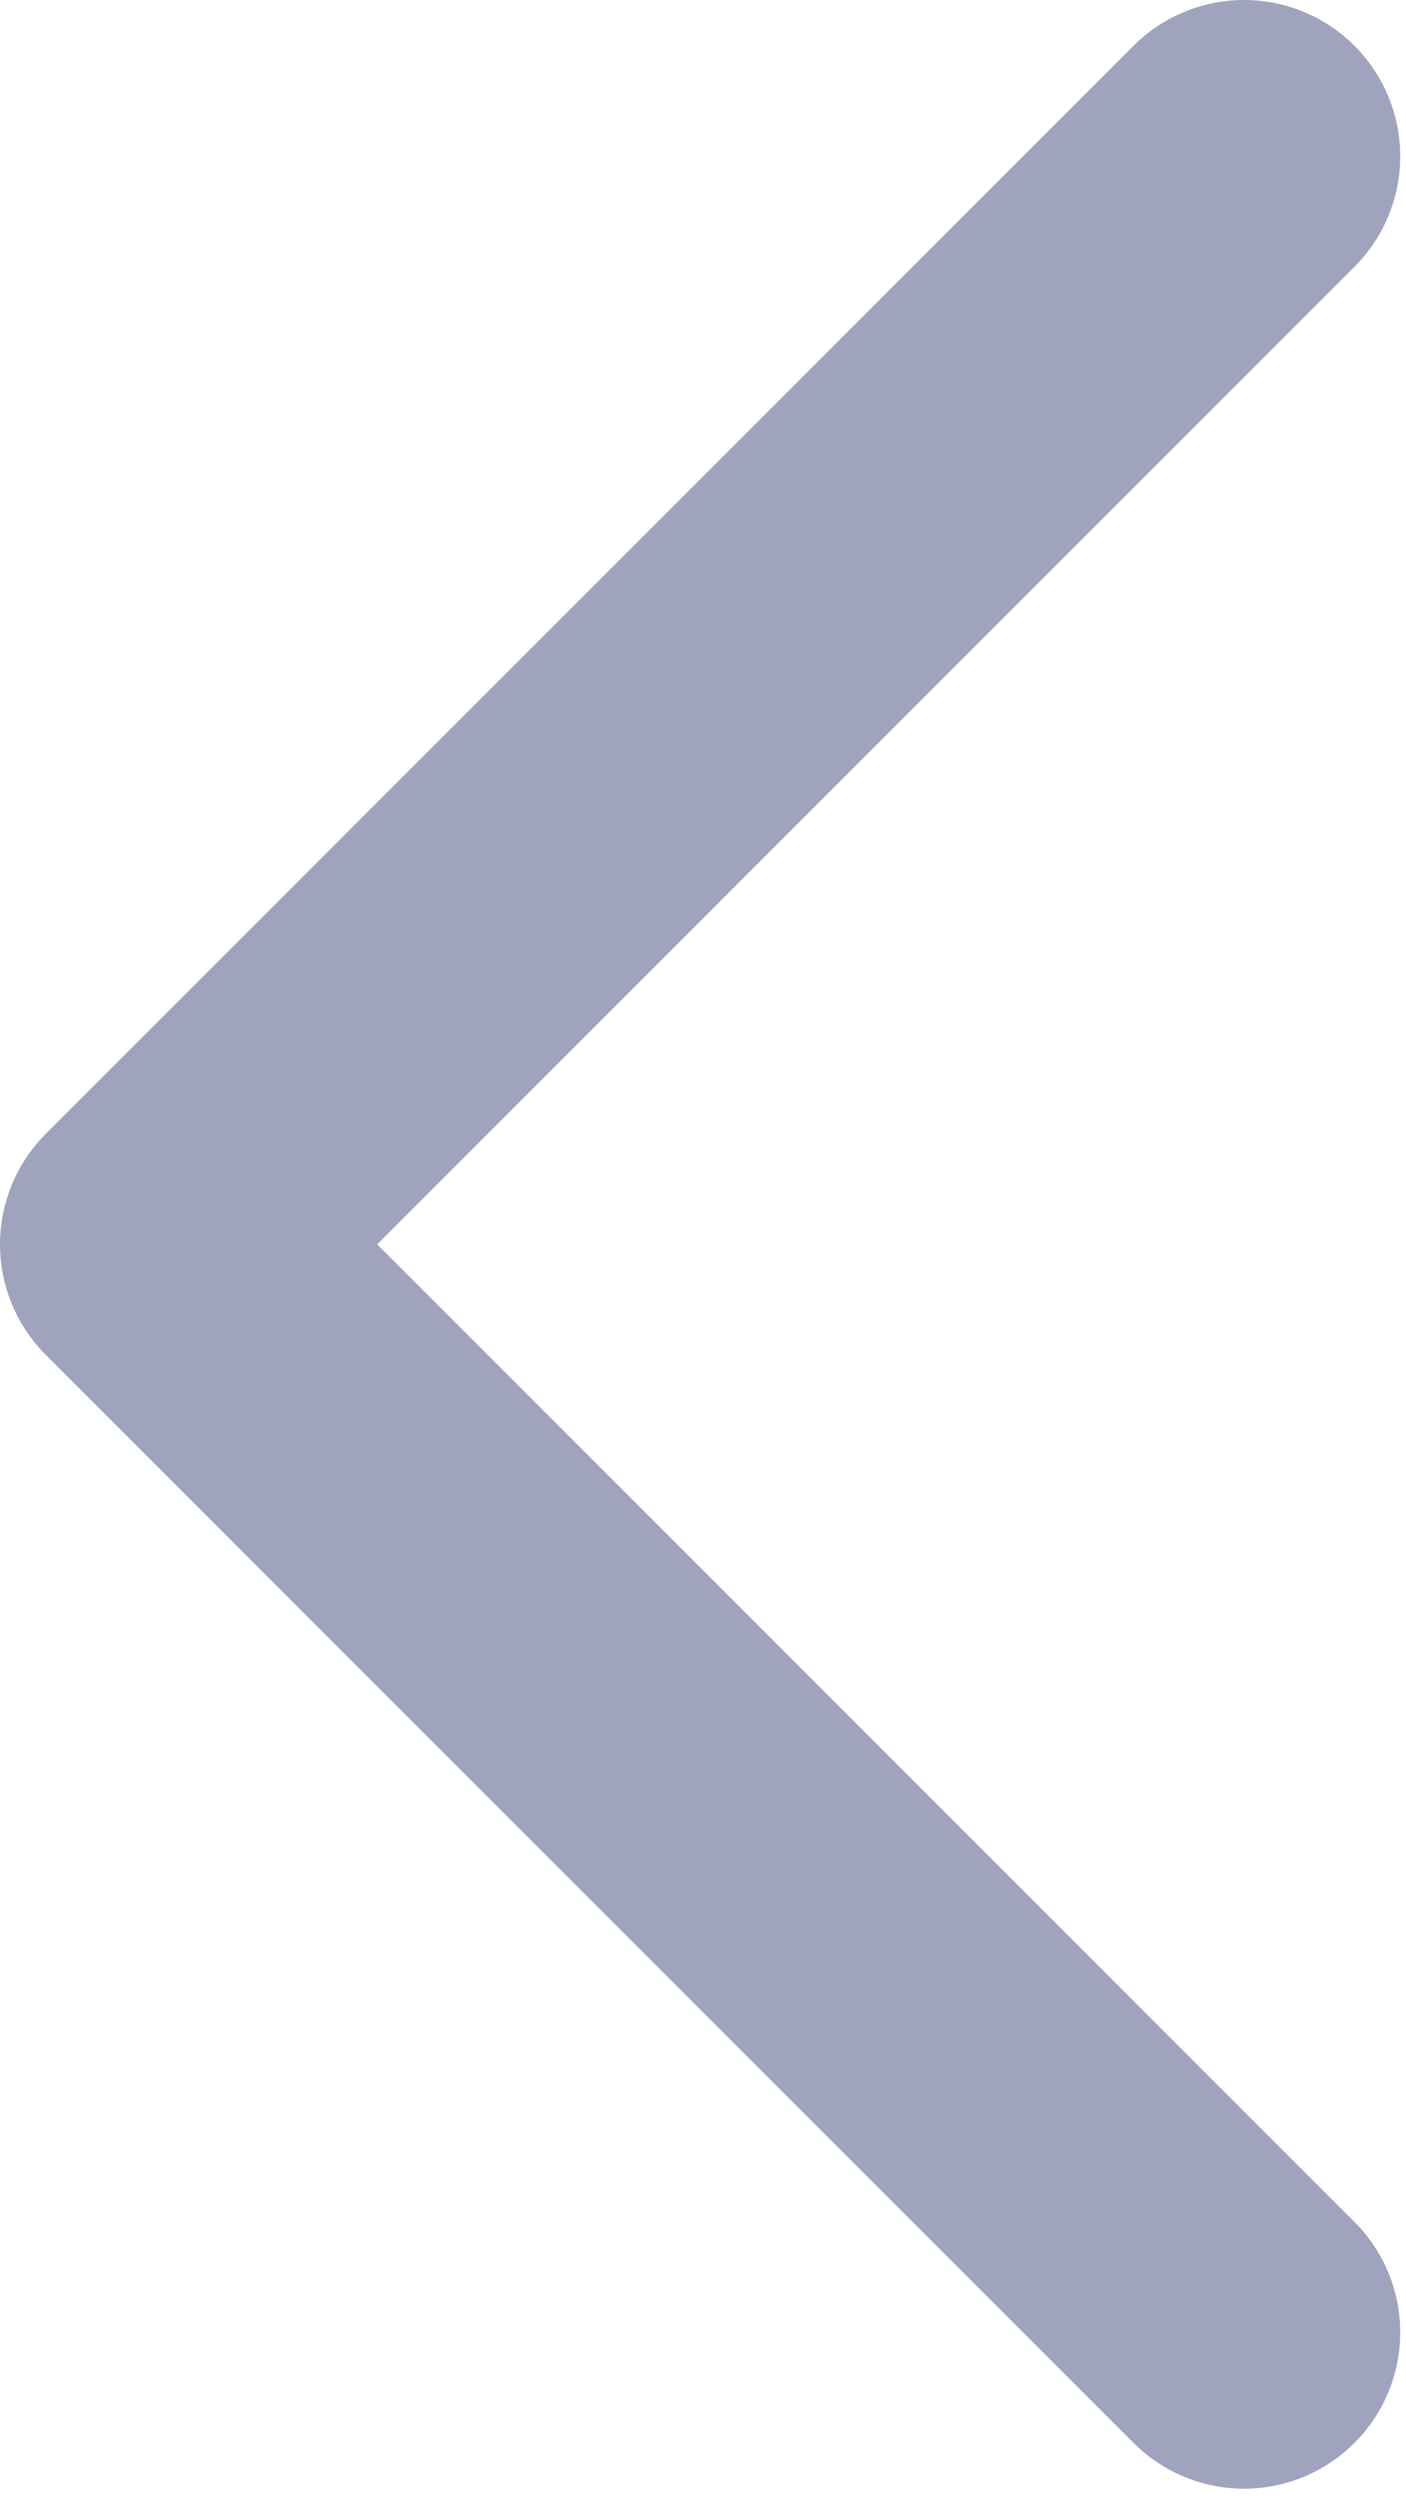
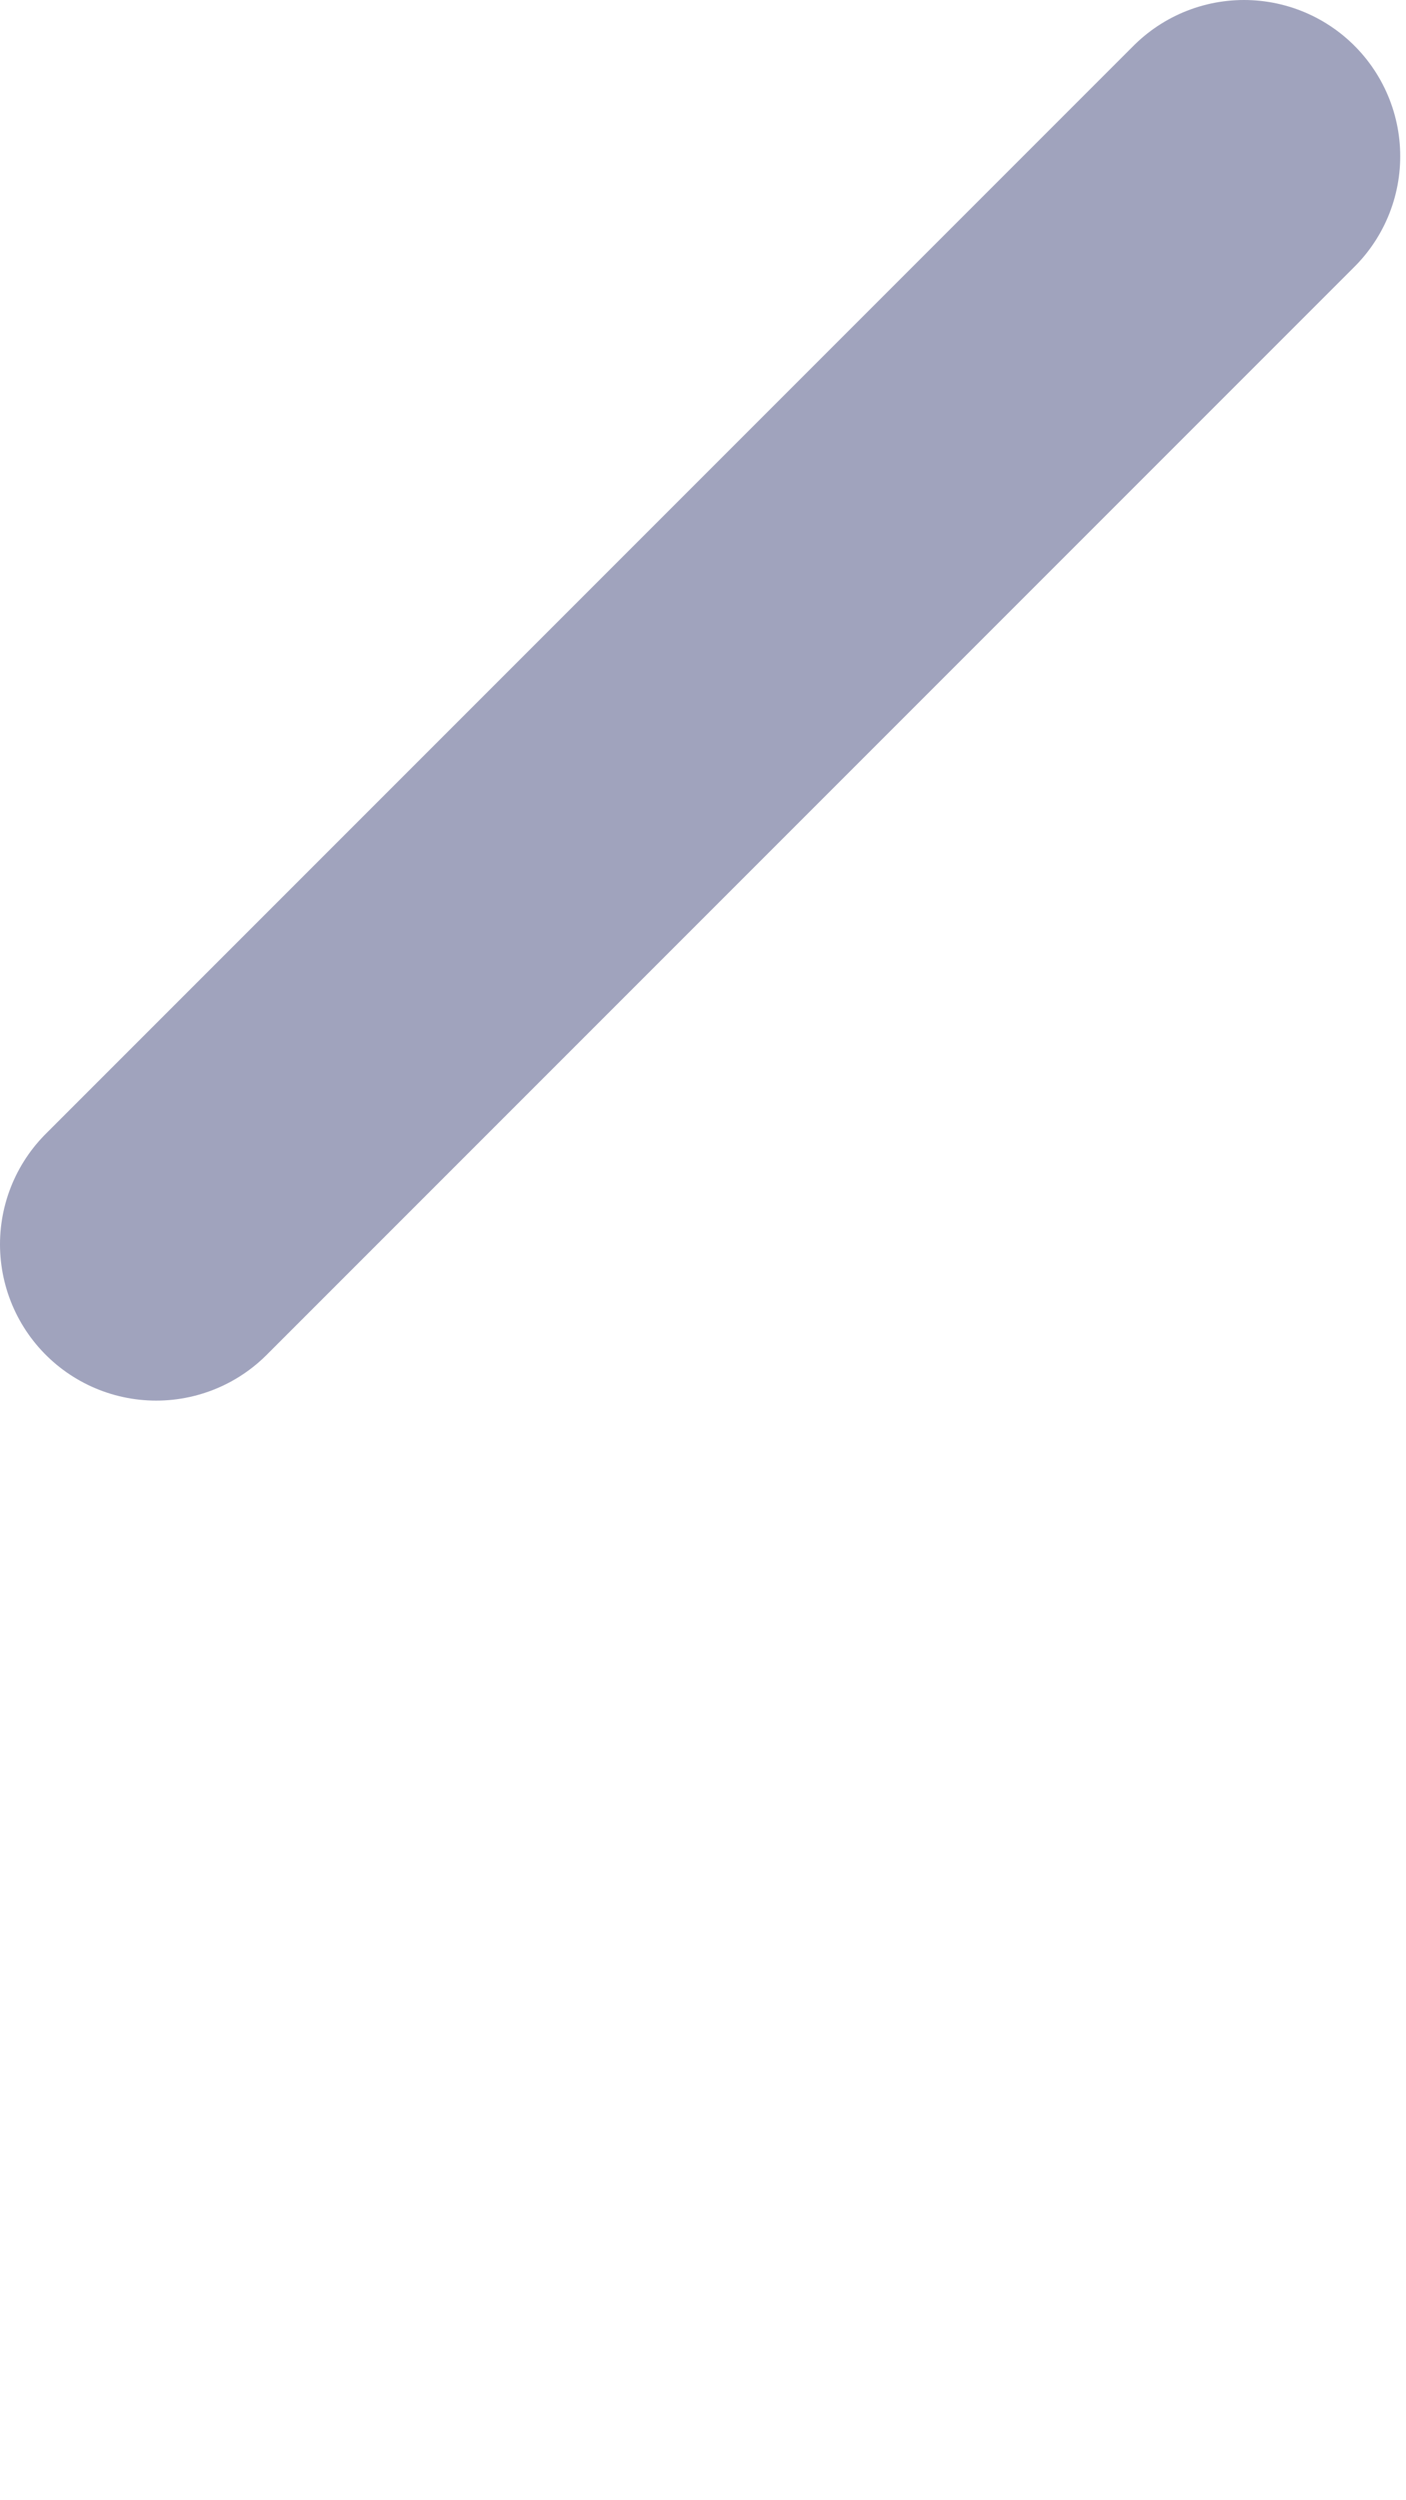
<svg xmlns="http://www.w3.org/2000/svg" width="9" height="16" fill="none">
-   <path d="M7.963 1L1 7.963l6.963 6.963" stroke="#A0A3BD" stroke-width="2" stroke-linecap="round" stroke-linejoin="round" />
+   <path d="M7.963 1L1 7.963" stroke="#A0A3BD" stroke-width="2" stroke-linecap="round" stroke-linejoin="round" />
</svg>